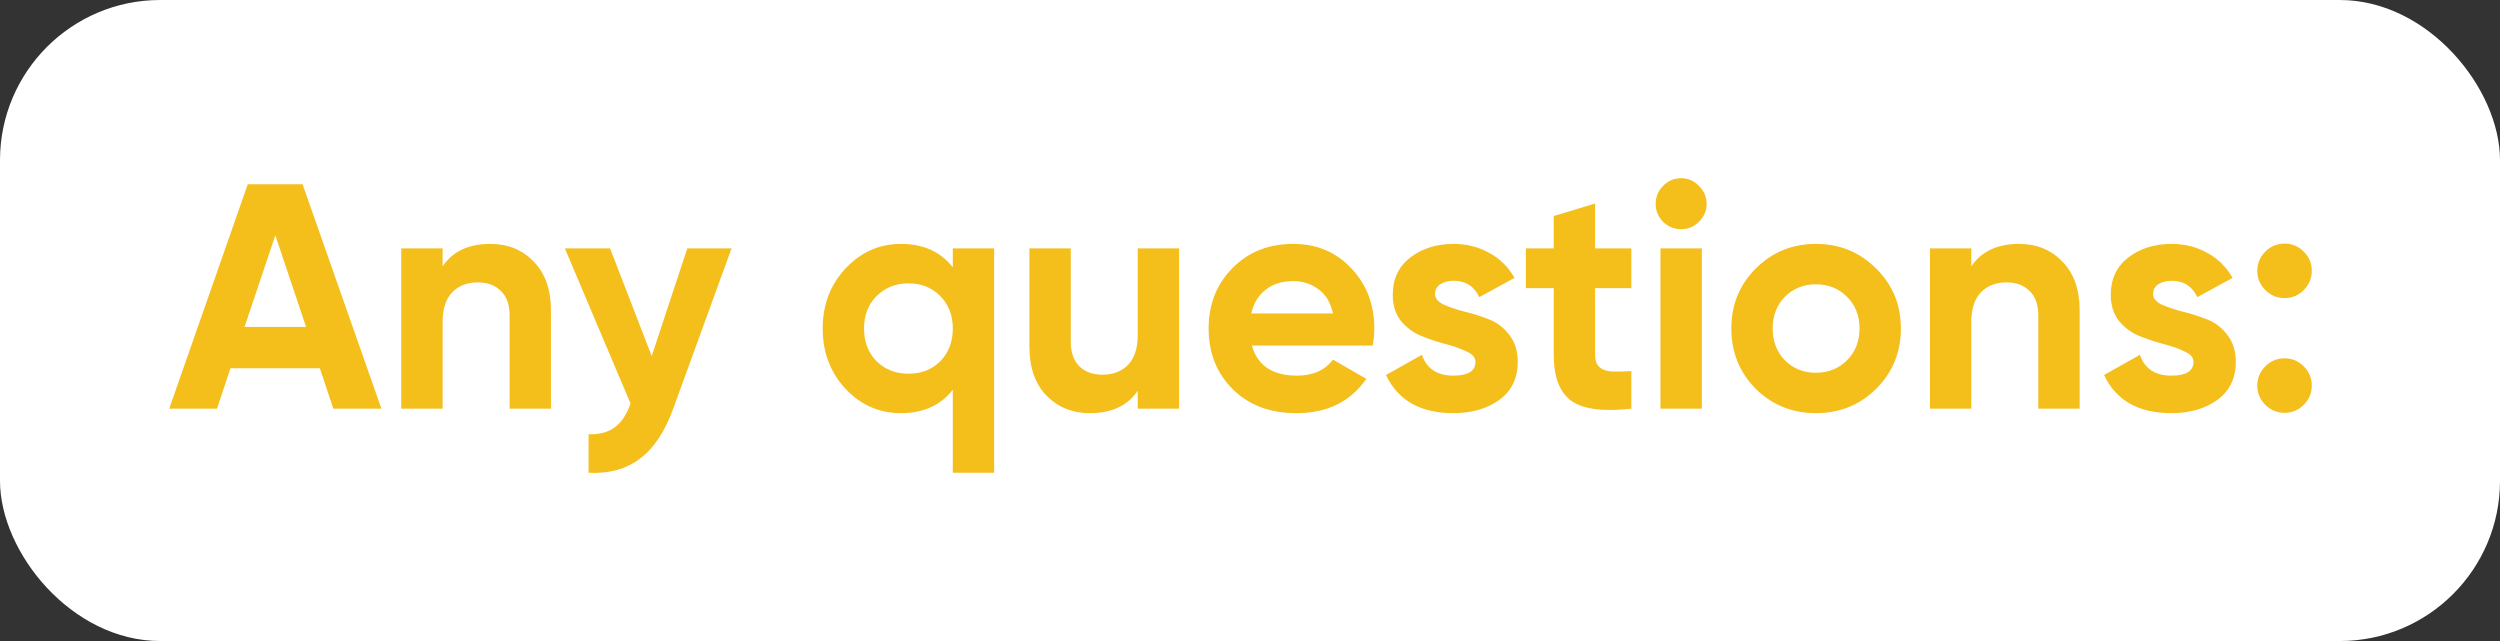
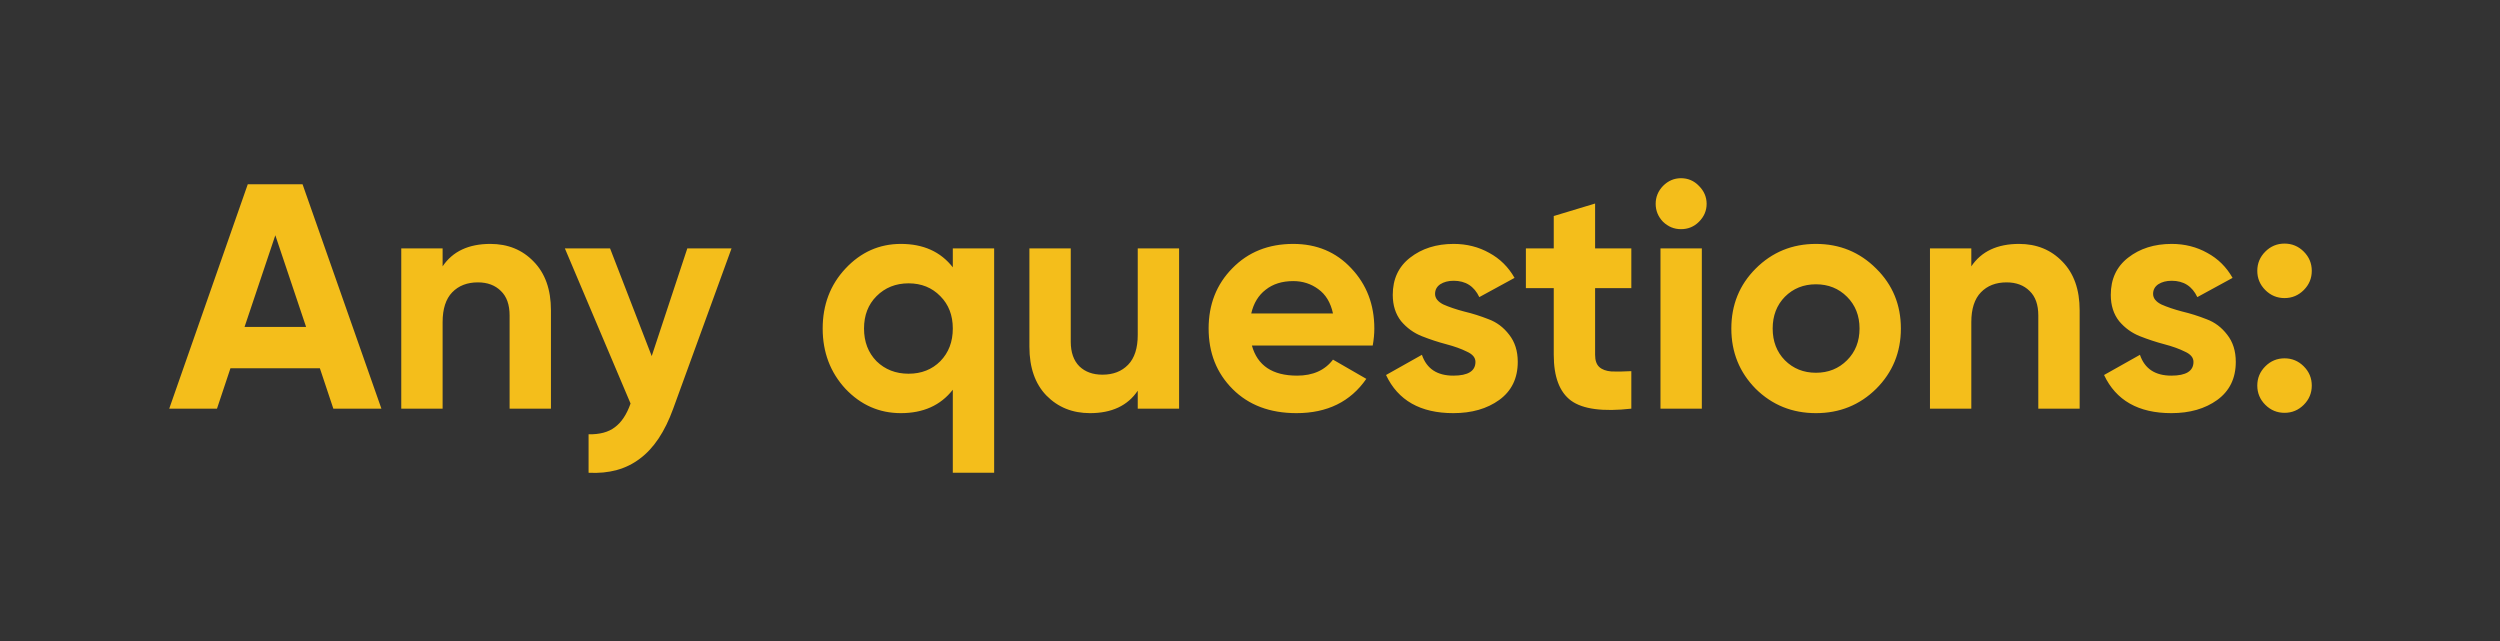
<svg xmlns="http://www.w3.org/2000/svg" width="156" height="40" viewBox="0 0 156 40" fill="none">
  <rect x="0" y="0" width="156" height="40" fill="#333333" stroke="none" />
-   <rect width="156" height="40" rx="10" fill="white" />
  <path d="M20.8 25.5L19.96 22.98H14.38L13.54 25.5H10.56L15.46 11.5H18.88L23.8 25.5H20.8ZM15.26 20.4H19.1L17.18 14.68L15.26 20.4ZM30.599 15.22C31.693 15.22 32.593 15.587 33.299 16.32C34.019 17.053 34.379 18.067 34.379 19.36V25.5H31.799V19.68C31.799 19.013 31.619 18.507 31.259 18.16C30.899 17.8 30.419 17.62 29.819 17.62C29.153 17.62 28.619 17.827 28.219 18.24C27.819 18.653 27.619 19.273 27.619 20.1V25.5H25.039V15.5H27.619V16.62C28.246 15.687 29.239 15.22 30.599 15.22ZM42.888 15.5H45.648L42.008 25.5C41.487 26.94 40.794 27.98 39.928 28.62C39.074 29.273 38.008 29.567 36.727 29.5V27.1C37.421 27.113 37.968 26.967 38.367 26.66C38.781 26.353 39.108 25.86 39.347 25.18L35.248 15.5H38.068L40.667 22.22L42.888 15.5ZM59.455 15.5H62.035V29.5H59.455V24.32C58.695 25.293 57.615 25.78 56.215 25.78C54.869 25.78 53.715 25.273 52.755 24.26C51.809 23.233 51.335 21.98 51.335 20.5C51.335 19.02 51.809 17.773 52.755 16.76C53.715 15.733 54.869 15.22 56.215 15.22C57.615 15.22 58.695 15.707 59.455 16.68V15.5ZM54.695 22.54C55.229 23.06 55.895 23.32 56.695 23.32C57.495 23.32 58.155 23.06 58.675 22.54C59.195 22.007 59.455 21.327 59.455 20.5C59.455 19.673 59.195 19 58.675 18.48C58.155 17.947 57.495 17.68 56.695 17.68C55.895 17.68 55.229 17.947 54.695 18.48C54.175 19 53.915 19.673 53.915 20.5C53.915 21.327 54.175 22.007 54.695 22.54ZM70.995 15.5H73.575V25.5H70.995V24.38C70.368 25.313 69.375 25.78 68.015 25.78C66.921 25.78 66.015 25.413 65.295 24.68C64.588 23.947 64.235 22.933 64.235 21.64V15.5H66.815V21.32C66.815 21.987 66.995 22.5 67.355 22.86C67.715 23.207 68.195 23.38 68.795 23.38C69.462 23.38 69.995 23.173 70.395 22.76C70.795 22.347 70.995 21.727 70.995 20.9V15.5ZM78.118 21.56C78.465 22.813 79.404 23.44 80.938 23.44C81.924 23.44 82.671 23.107 83.178 22.44L85.258 23.64C84.271 25.067 82.818 25.78 80.898 25.78C79.245 25.78 77.918 25.28 76.918 24.28C75.918 23.28 75.418 22.02 75.418 20.5C75.418 18.993 75.911 17.74 76.898 16.74C77.885 15.727 79.151 15.22 80.698 15.22C82.165 15.22 83.371 15.727 84.318 16.74C85.278 17.753 85.758 19.007 85.758 20.5C85.758 20.833 85.725 21.187 85.658 21.56H78.118ZM78.078 19.56H83.178C83.031 18.88 82.725 18.373 82.258 18.04C81.805 17.707 81.284 17.54 80.698 17.54C80.004 17.54 79.431 17.72 78.978 18.08C78.525 18.427 78.225 18.92 78.078 19.56ZM89.548 18.34C89.548 18.607 89.722 18.827 90.068 19C90.428 19.16 90.862 19.307 91.368 19.44C91.875 19.56 92.382 19.72 92.888 19.92C93.395 20.107 93.822 20.427 94.168 20.88C94.528 21.333 94.708 21.9 94.708 22.58C94.708 23.607 94.322 24.4 93.548 24.96C92.788 25.507 91.835 25.78 90.688 25.78C88.635 25.78 87.235 24.987 86.488 23.4L88.728 22.14C89.022 23.007 89.675 23.44 90.688 23.44C91.608 23.44 92.068 23.153 92.068 22.58C92.068 22.313 91.888 22.1 91.528 21.94C91.182 21.767 90.755 21.613 90.248 21.48C89.742 21.347 89.235 21.18 88.728 20.98C88.222 20.78 87.788 20.467 87.428 20.04C87.082 19.6 86.908 19.053 86.908 18.4C86.908 17.413 87.268 16.64 87.988 16.08C88.722 15.507 89.628 15.22 90.708 15.22C91.522 15.22 92.262 15.407 92.928 15.78C93.595 16.14 94.122 16.66 94.508 17.34L92.308 18.54C91.988 17.86 91.455 17.52 90.708 17.52C90.375 17.52 90.095 17.593 89.868 17.74C89.655 17.887 89.548 18.087 89.548 18.34ZM101.795 17.98H99.534V22.14C99.534 22.487 99.621 22.74 99.794 22.9C99.968 23.06 100.221 23.153 100.555 23.18C100.888 23.193 101.301 23.187 101.795 23.16V25.5C100.021 25.7 98.768 25.533 98.034 25C97.314 24.467 96.954 23.513 96.954 22.14V17.98H95.215V15.5H96.954V13.48L99.534 12.7V15.5H101.795V17.98ZM104.894 14.3C104.467 14.3 104.094 14.147 103.774 13.84C103.467 13.52 103.314 13.147 103.314 12.72C103.314 12.293 103.467 11.92 103.774 11.6C104.094 11.28 104.467 11.12 104.894 11.12C105.334 11.12 105.707 11.28 106.014 11.6C106.334 11.92 106.494 12.293 106.494 12.72C106.494 13.147 106.334 13.52 106.014 13.84C105.707 14.147 105.334 14.3 104.894 14.3ZM103.614 25.5V15.5H106.194V25.5H103.614ZM117.075 24.26C116.048 25.273 114.795 25.78 113.315 25.78C111.835 25.78 110.582 25.273 109.555 24.26C108.542 23.233 108.035 21.98 108.035 20.5C108.035 19.02 108.542 17.773 109.555 16.76C110.582 15.733 111.835 15.22 113.315 15.22C114.795 15.22 116.048 15.733 117.075 16.76C118.102 17.773 118.615 19.02 118.615 20.5C118.615 21.98 118.102 23.233 117.075 24.26ZM111.375 22.48C111.895 23 112.542 23.26 113.315 23.26C114.088 23.26 114.735 23 115.255 22.48C115.775 21.96 116.035 21.3 116.035 20.5C116.035 19.7 115.775 19.04 115.255 18.52C114.735 18 114.088 17.74 113.315 17.74C112.542 17.74 111.895 18 111.375 18.52C110.868 19.04 110.615 19.7 110.615 20.5C110.615 21.3 110.868 21.96 111.375 22.48ZM125.99 15.22C127.083 15.22 127.983 15.587 128.69 16.32C129.41 17.053 129.77 18.067 129.77 19.36V25.5H127.19V19.68C127.19 19.013 127.01 18.507 126.65 18.16C126.29 17.8 125.81 17.62 125.21 17.62C124.543 17.62 124.01 17.827 123.61 18.24C123.21 18.653 123.01 19.273 123.01 20.1V25.5H120.43V15.5H123.01V16.62C123.637 15.687 124.63 15.22 125.99 15.22ZM134.353 18.34C134.353 18.607 134.526 18.827 134.873 19C135.233 19.16 135.666 19.307 136.173 19.44C136.68 19.56 137.186 19.72 137.693 19.92C138.2 20.107 138.626 20.427 138.973 20.88C139.333 21.333 139.513 21.9 139.513 22.58C139.513 23.607 139.126 24.4 138.353 24.96C137.593 25.507 136.64 25.78 135.493 25.78C133.44 25.78 132.04 24.987 131.293 23.4L133.533 22.14C133.826 23.007 134.48 23.44 135.493 23.44C136.413 23.44 136.873 23.153 136.873 22.58C136.873 22.313 136.693 22.1 136.333 21.94C135.986 21.767 135.56 21.613 135.053 21.48C134.546 21.347 134.04 21.18 133.533 20.98C133.026 20.78 132.593 20.467 132.233 20.04C131.886 19.6 131.713 19.053 131.713 18.4C131.713 17.413 132.073 16.64 132.793 16.08C133.526 15.507 134.433 15.22 135.513 15.22C136.326 15.22 137.066 15.407 137.733 15.78C138.4 16.14 138.926 16.66 139.313 17.34L137.113 18.54C136.793 17.86 136.26 17.52 135.513 17.52C135.18 17.52 134.9 17.593 134.673 17.74C134.46 17.887 134.353 18.087 134.353 18.34ZM143.755 18.1C143.422 18.433 143.022 18.6 142.555 18.6C142.088 18.6 141.688 18.433 141.355 18.1C141.022 17.767 140.855 17.367 140.855 16.9C140.855 16.433 141.022 16.033 141.355 15.7C141.688 15.367 142.088 15.2 142.555 15.2C143.022 15.2 143.422 15.367 143.755 15.7C144.088 16.033 144.255 16.433 144.255 16.9C144.255 17.367 144.088 17.767 143.755 18.1ZM143.755 25.26C143.422 25.593 143.022 25.76 142.555 25.76C142.088 25.76 141.688 25.593 141.355 25.26C141.022 24.927 140.855 24.527 140.855 24.06C140.855 23.593 141.022 23.193 141.355 22.86C141.688 22.527 142.088 22.36 142.555 22.36C143.022 22.36 143.422 22.527 143.755 22.86C144.088 23.193 144.255 23.593 144.255 24.06C144.255 24.527 144.088 24.927 143.755 25.26Z" fill="#F4BE1B" />
</svg>